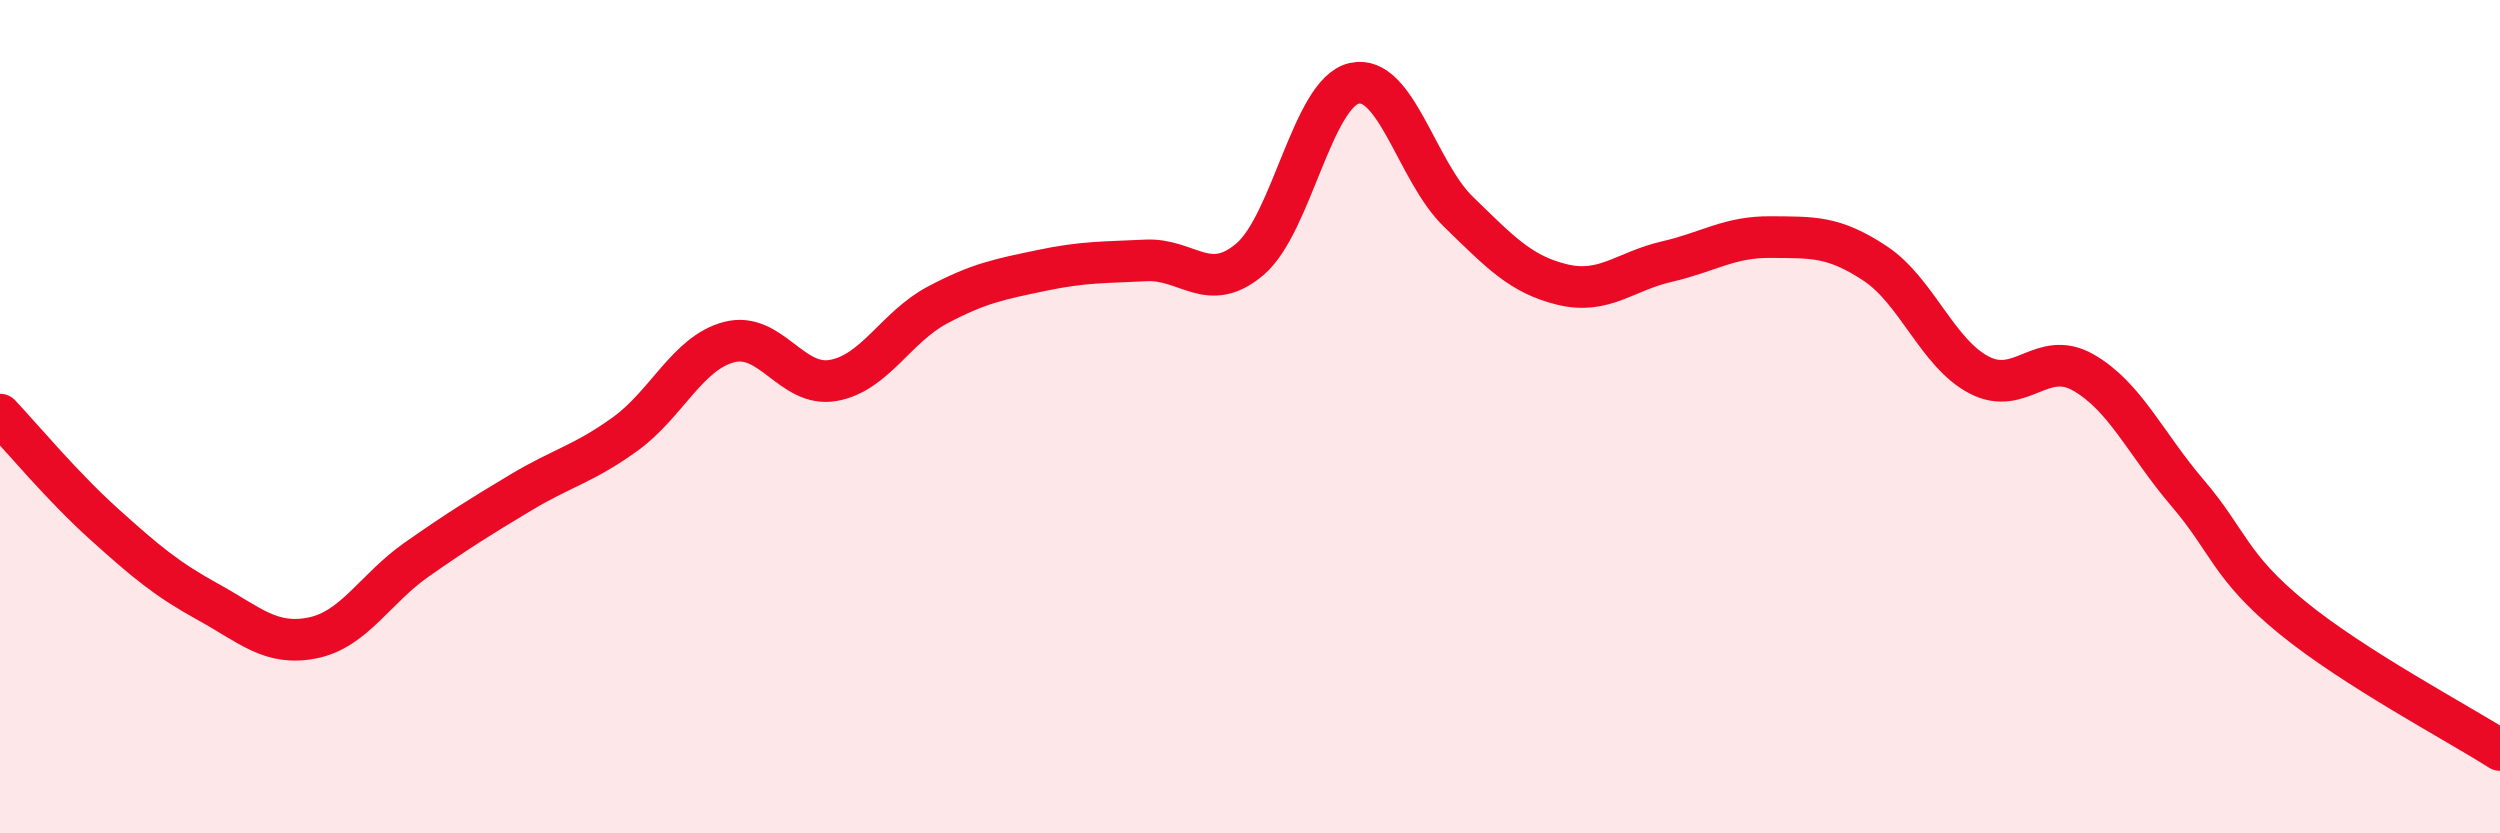
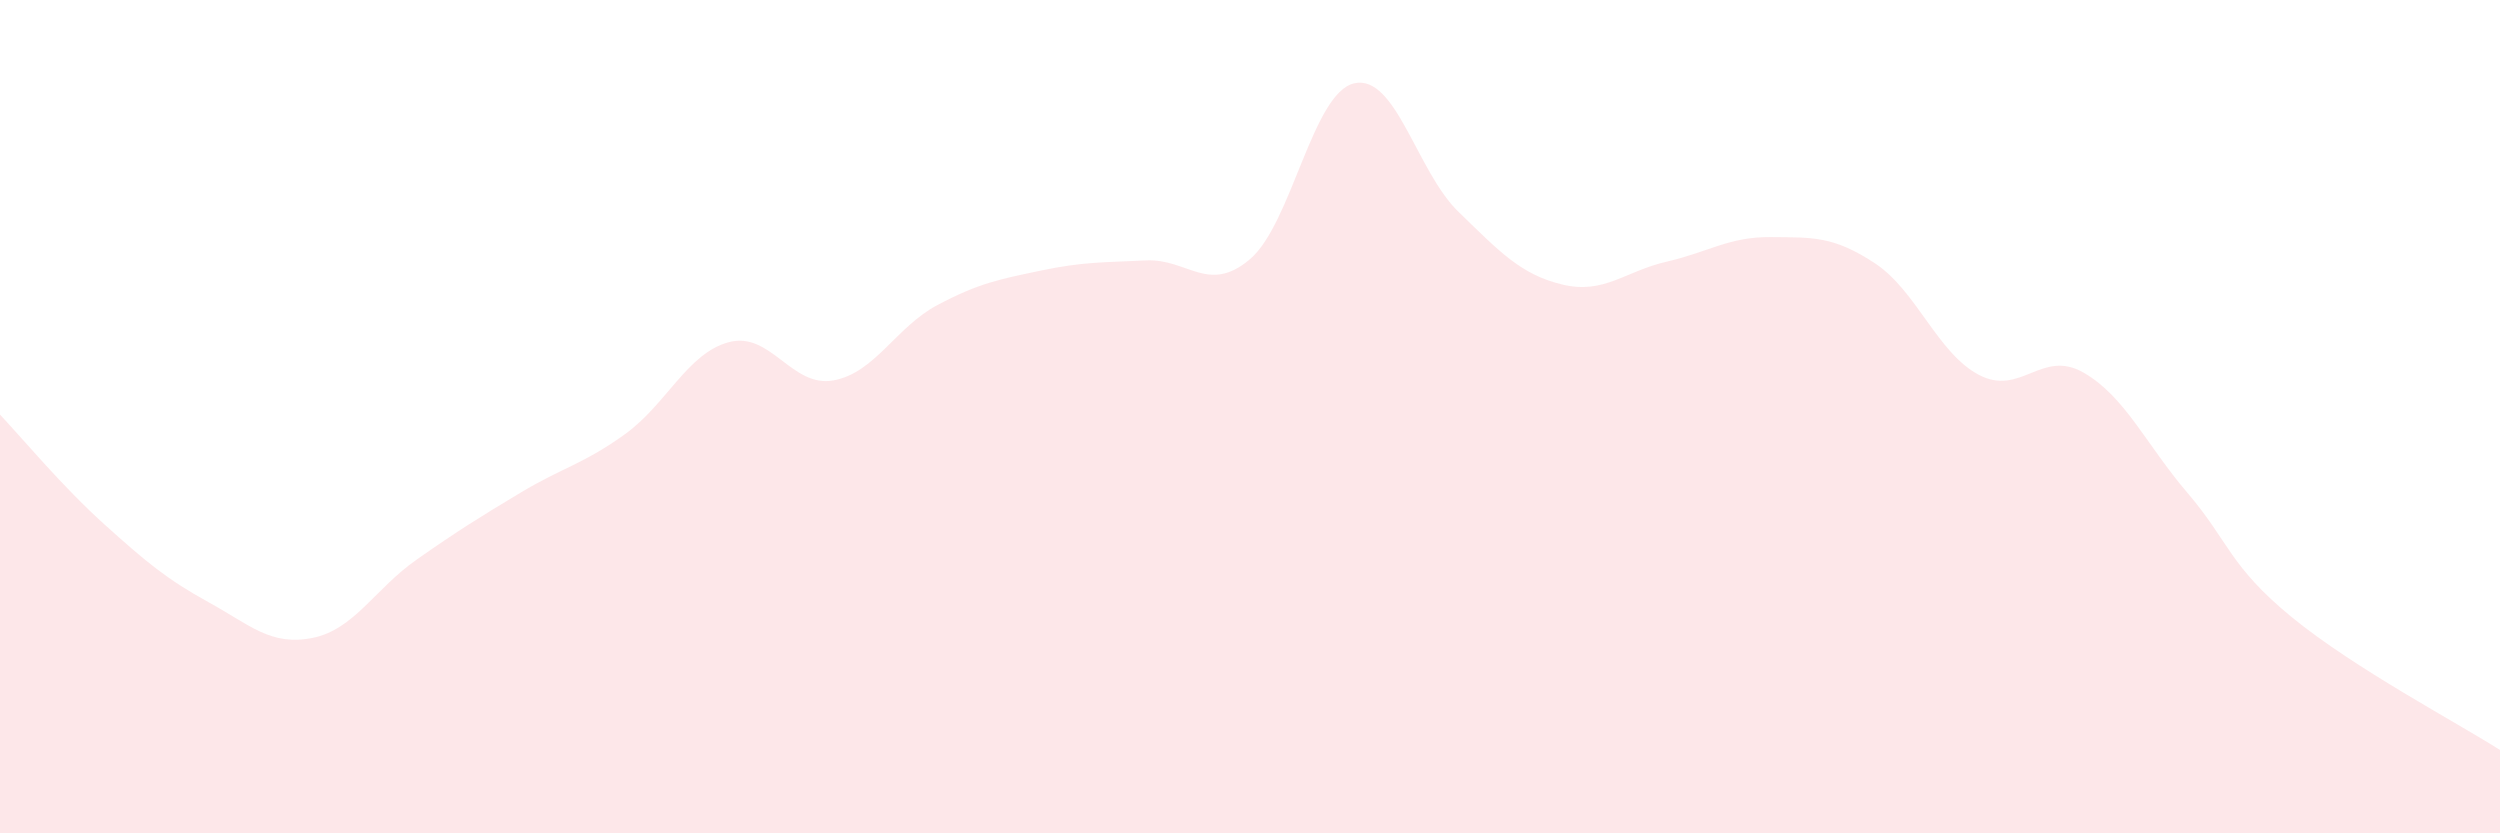
<svg xmlns="http://www.w3.org/2000/svg" width="60" height="20" viewBox="0 0 60 20">
  <path d="M 0,9.95 C 0.5,10.48 1.5,11.68 2.5,12.58 C 3.5,13.48 4,13.9 5,14.45 C 6,15 6.5,15.51 7.5,15.31 C 8.5,15.11 9,14.13 10,13.43 C 11,12.73 11.5,12.42 12.5,11.82 C 13.5,11.22 14,11.14 15,10.42 C 16,9.7 16.5,8.47 17.5,8.21 C 18.5,7.95 19,9.31 20,9.13 C 21,8.95 21.5,7.85 22.5,7.32 C 23.5,6.79 24,6.7 25,6.49 C 26,6.28 26.5,6.3 27.5,6.25 C 28.5,6.2 29,7.07 30,6.22 C 31,5.37 31.5,2.23 32.5,2 C 33.5,1.77 34,4.11 35,5.08 C 36,6.05 36.5,6.59 37.5,6.83 C 38.5,7.07 39,6.51 40,6.28 C 41,6.05 41.5,5.68 42.5,5.69 C 43.5,5.7 44,5.66 45,6.32 C 46,6.98 46.5,8.48 47.5,9 C 48.5,9.52 49,8.37 50,8.94 C 51,9.51 51.5,10.66 52.5,11.83 C 53.5,13 53.5,13.58 55,14.81 C 56.5,16.04 59,17.36 60,18L60 20L0 20Z" fill="#EB0A25" opacity="0.1" stroke-linecap="round" stroke-linejoin="round" />
-   <path d="M 0,9.95 C 0.5,10.48 1.5,11.68 2.5,12.58 C 3.5,13.48 4,13.9 5,14.45 C 6,15 6.5,15.51 7.5,15.31 C 8.5,15.11 9,14.13 10,13.43 C 11,12.73 11.5,12.42 12.5,11.82 C 13.5,11.22 14,11.14 15,10.42 C 16,9.7 16.5,8.47 17.5,8.21 C 18.5,7.95 19,9.31 20,9.13 C 21,8.95 21.5,7.85 22.5,7.32 C 23.5,6.79 24,6.7 25,6.49 C 26,6.28 26.5,6.3 27.5,6.25 C 28.5,6.2 29,7.07 30,6.22 C 31,5.37 31.5,2.23 32.5,2 C 33.5,1.77 34,4.11 35,5.08 C 36,6.05 36.5,6.59 37.5,6.83 C 38.5,7.07 39,6.51 40,6.28 C 41,6.05 41.5,5.68 42.5,5.69 C 43.5,5.7 44,5.66 45,6.32 C 46,6.98 46.5,8.48 47.5,9 C 48.5,9.52 49,8.37 50,8.94 C 51,9.51 51.5,10.66 52.5,11.83 C 53.5,13 53.5,13.58 55,14.81 C 56.5,16.04 59,17.36 60,18" stroke="#EB0A25" stroke-width="1" fill="none" stroke-linecap="round" stroke-linejoin="round" />
</svg>